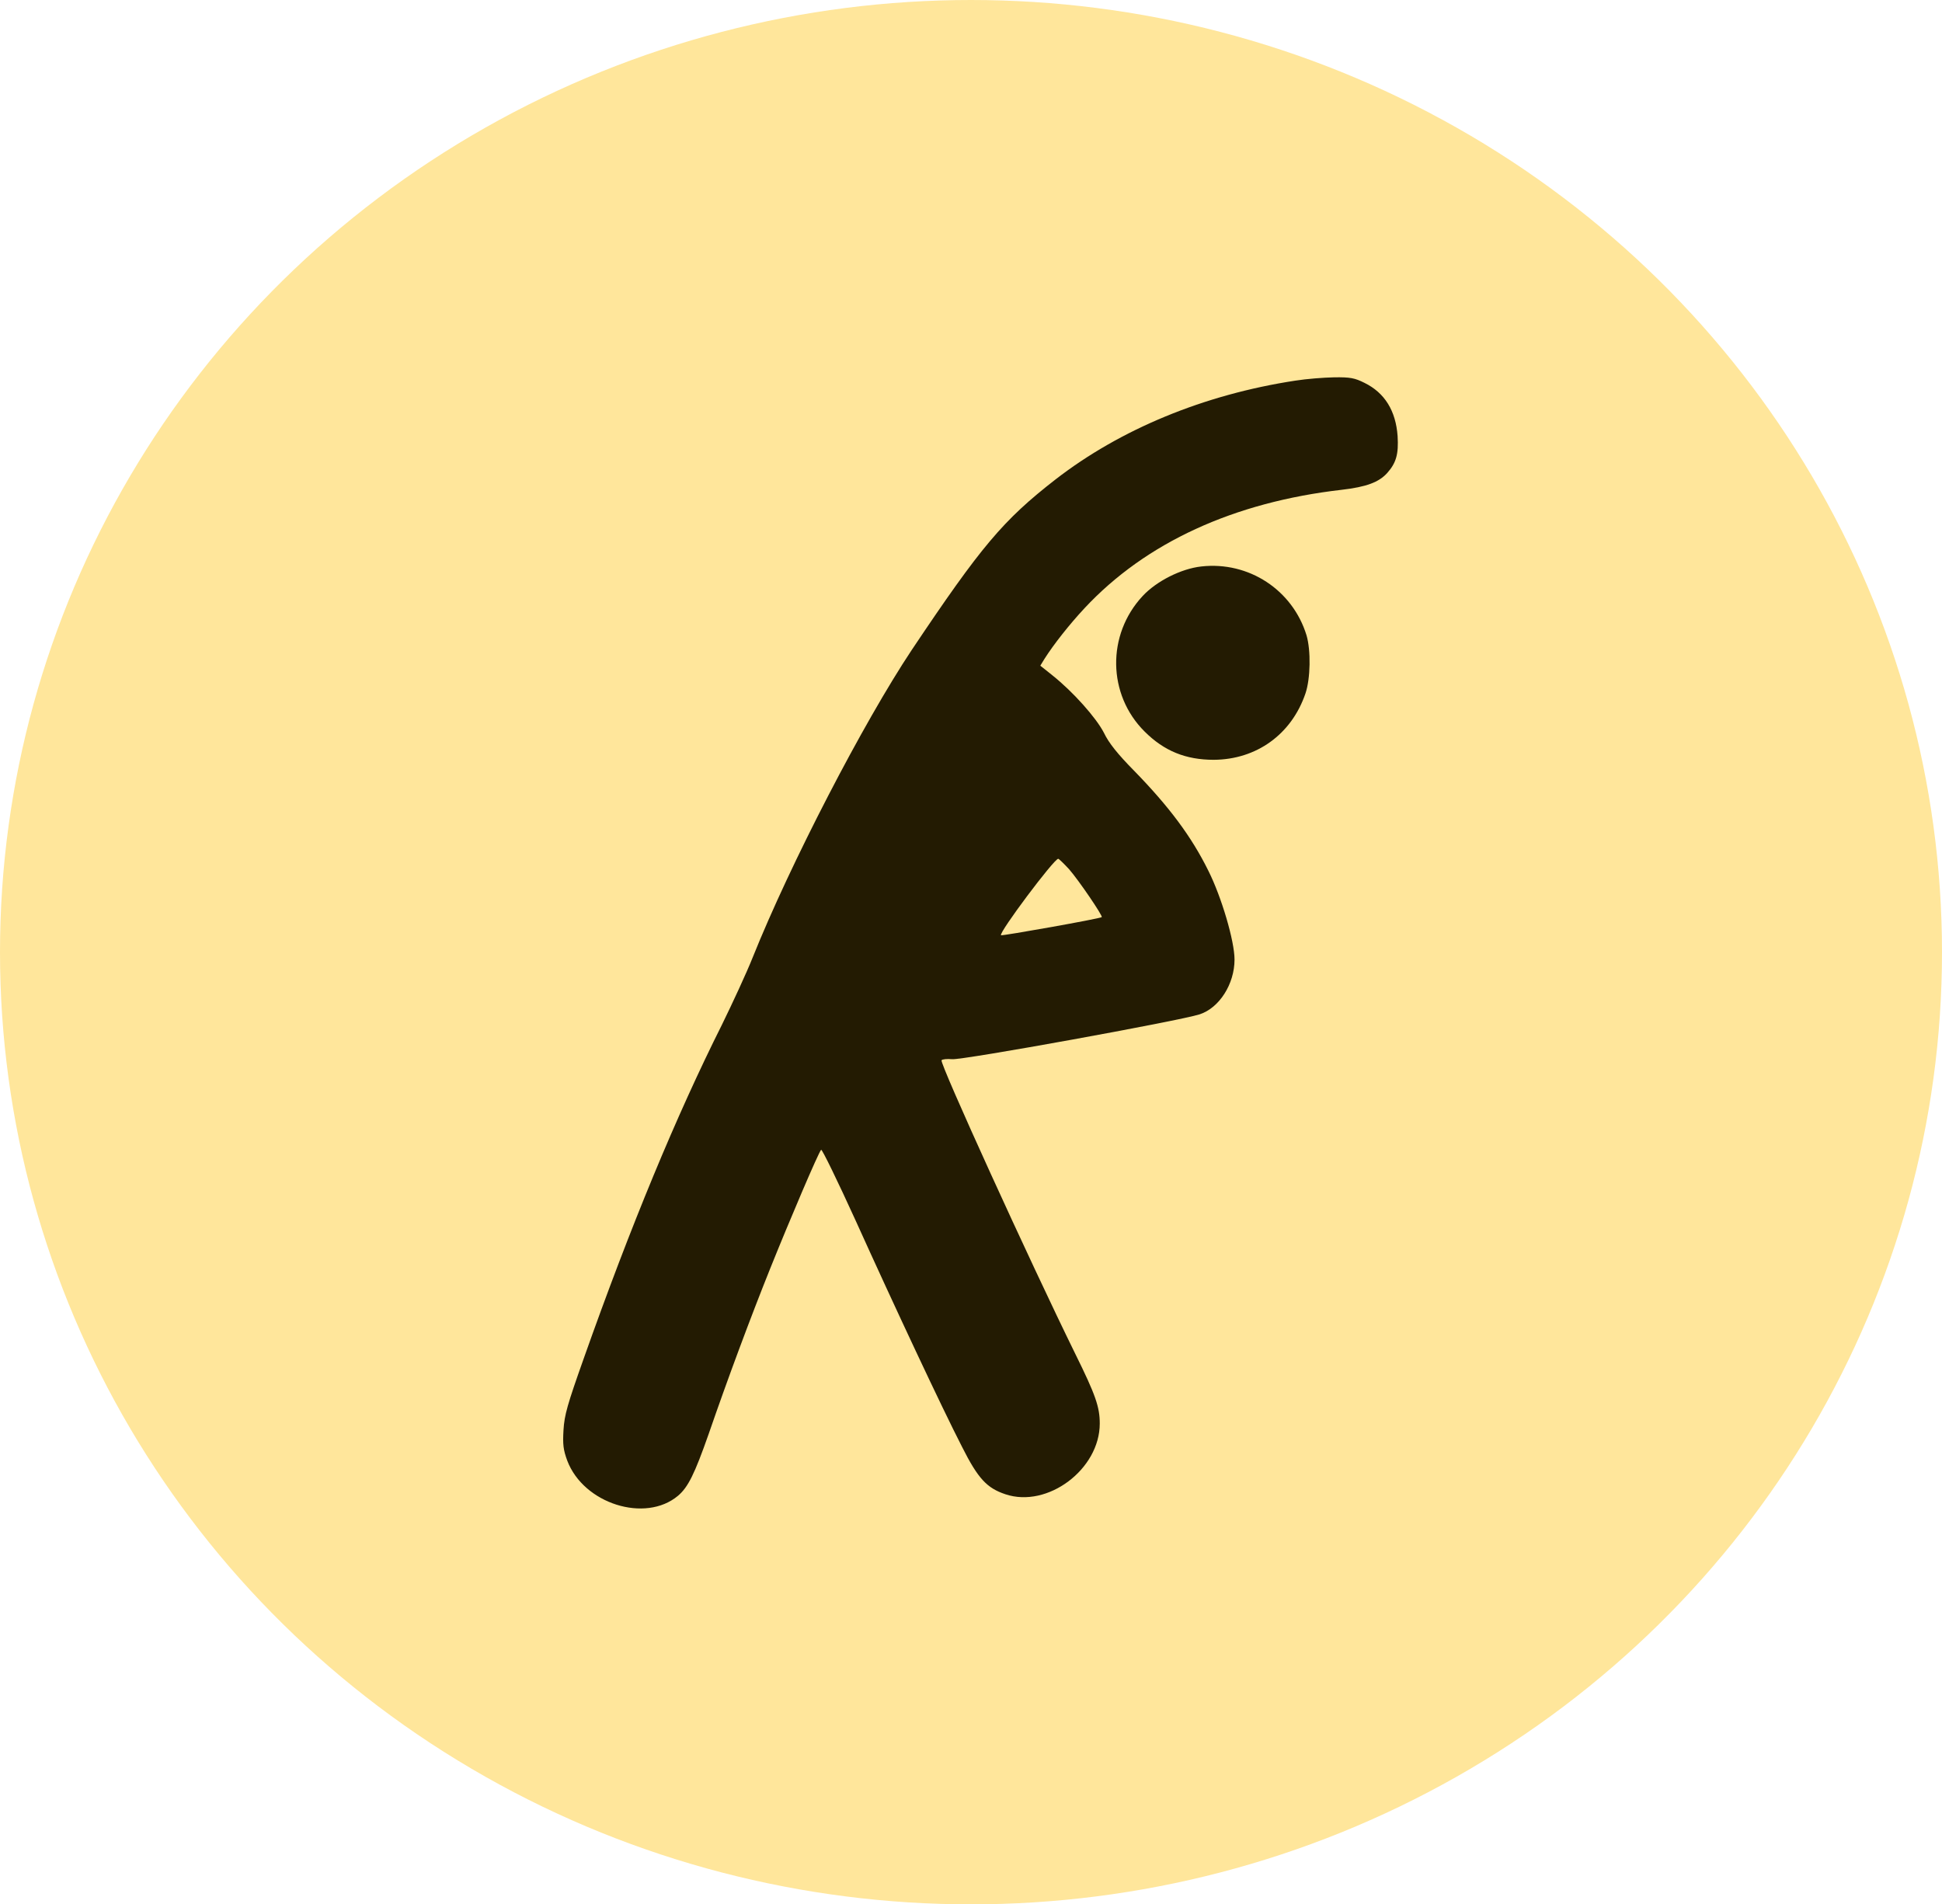
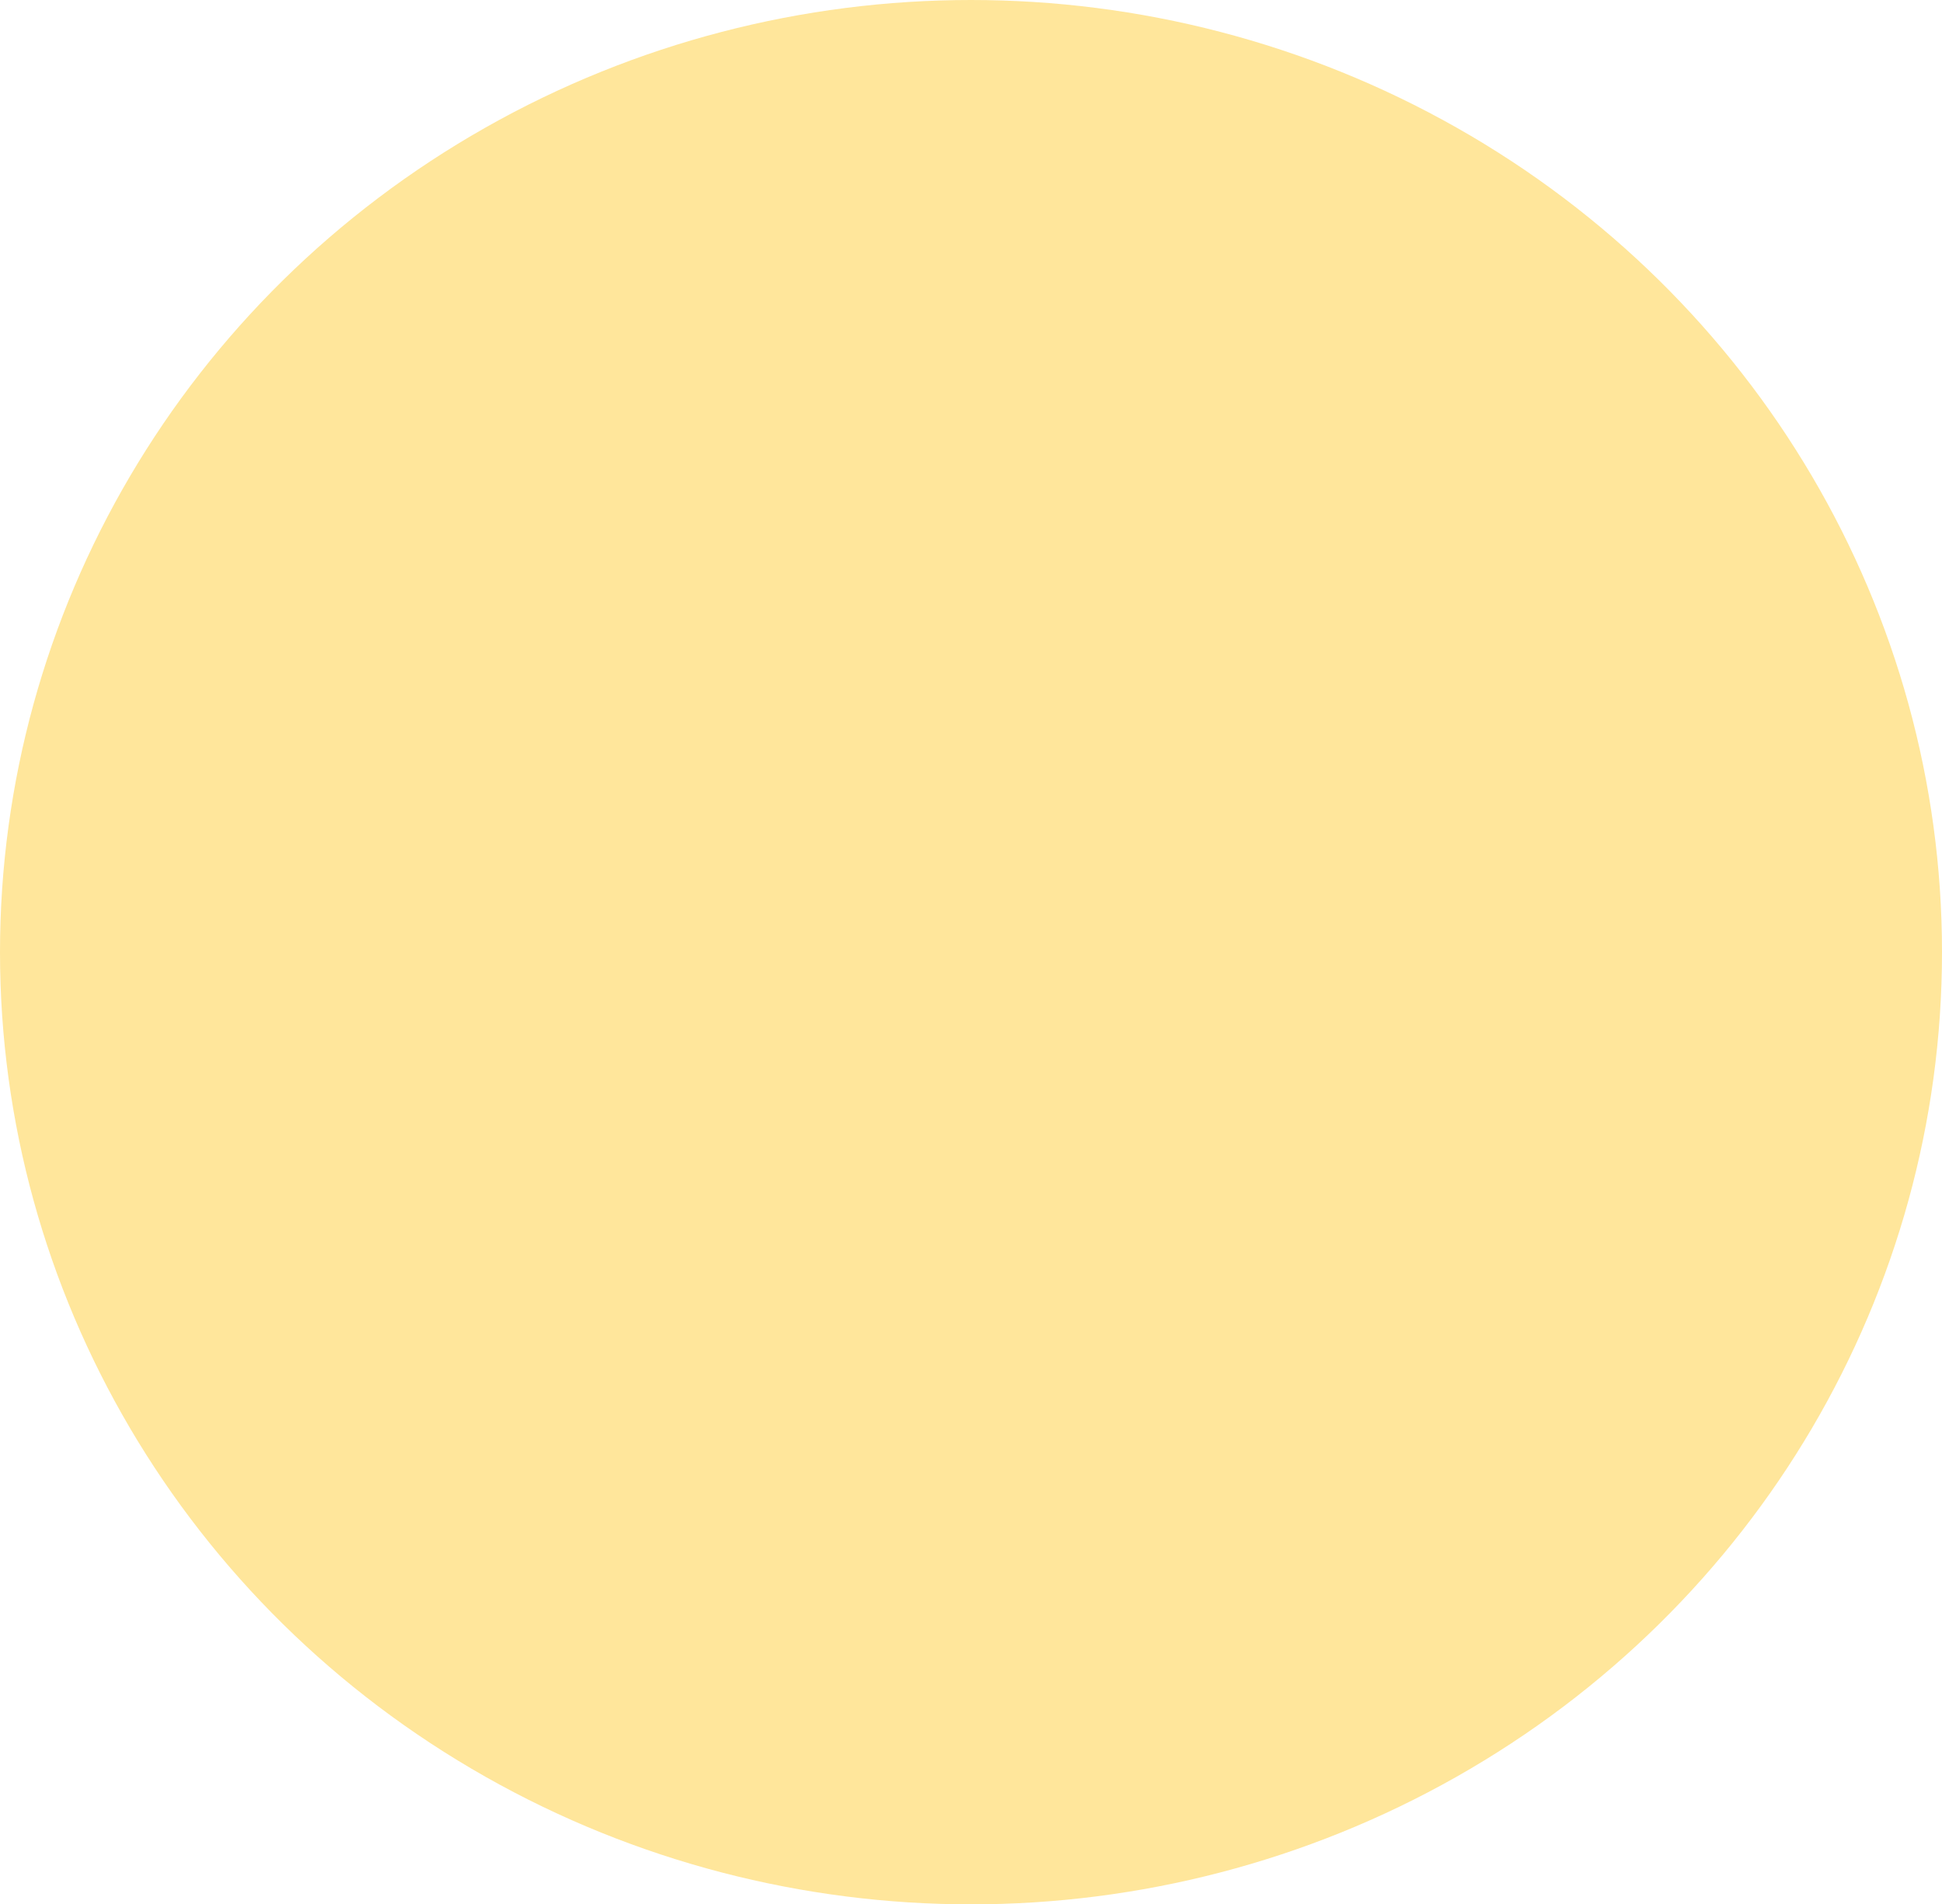
<svg xmlns="http://www.w3.org/2000/svg" width="103" height="101" viewBox="0 0 103 101" fill="none">
  <ellipse cx="51.5" cy="50.5" rx="51.5" ry="50.5" fill="#FFE69B" />
  <g clip-path="url(#clip0_275_1562)">
    <path d="M68.7 20.188C63.86 20.926 59.419 22.766 55.985 25.426C53.196 27.594 52.036 28.977 48.356 34.473C45.79 38.328 41.911 45.816 39.919 50.785C39.602 51.582 38.864 53.176 38.29 54.348C35.876 59.164 33.462 64.977 30.954 72.066C30.098 74.481 29.934 75.043 29.887 75.84C29.841 76.613 29.876 76.894 30.087 77.469C30.954 79.754 34.223 80.785 35.958 79.332C36.497 78.875 36.837 78.184 37.587 76.051C38.594 73.133 39.801 69.887 40.856 67.262C41.888 64.695 43.411 61.121 43.551 60.98C43.598 60.934 44.419 62.621 45.38 64.731C47.419 69.242 49.95 74.644 51.028 76.742C51.872 78.418 52.341 78.922 53.325 79.25C55.563 80 58.329 77.926 58.329 75.5C58.329 74.621 58.106 73.977 57.028 71.797C54.626 66.91 49.833 56.398 49.938 56.234C49.973 56.176 50.231 56.152 50.501 56.176C51.028 56.234 62.536 54.148 63.626 53.797C64.669 53.457 65.477 52.191 65.477 50.891C65.477 49.906 64.786 47.574 64.094 46.191C63.192 44.363 62.008 42.781 60.133 40.859C59.278 39.992 58.809 39.406 58.551 38.867C58.141 38.07 56.923 36.699 55.821 35.82L55.176 35.305L55.399 34.941C55.891 34.168 56.712 33.125 57.52 32.258C60.766 28.777 65.442 26.633 71.161 25.977C72.473 25.824 73.13 25.578 73.575 25.086C74.055 24.547 74.184 24.078 74.126 23.129C74.032 21.793 73.446 20.832 72.368 20.305C71.852 20.047 71.618 20 70.763 20.012C70.2 20.023 69.286 20.094 68.7 20.188ZM56.7 46.098C57.204 46.672 58.505 48.582 58.434 48.641C58.341 48.723 53.138 49.648 53.091 49.602C52.962 49.473 55.903 45.547 56.126 45.547C56.161 45.547 56.419 45.793 56.7 46.098Z" fill="#231B02" />
    <path d="M63.719 30.043C62.641 30.16 61.328 30.828 60.602 31.613C58.691 33.664 58.738 36.84 60.707 38.797C61.738 39.828 62.887 40.297 64.375 40.297C66.637 40.285 68.5 38.949 69.238 36.781C69.508 35.996 69.531 34.496 69.297 33.699C68.559 31.285 66.227 29.762 63.719 30.043Z" fill="#231B02" />
  </g>
  <defs>
    <clipPath id="clip0_275_1562">
-       <rect width="60" height="60" fill="white" transform="translate(22 20)" />
-     </clipPath>
+       </clipPath>
  </defs>
</svg>